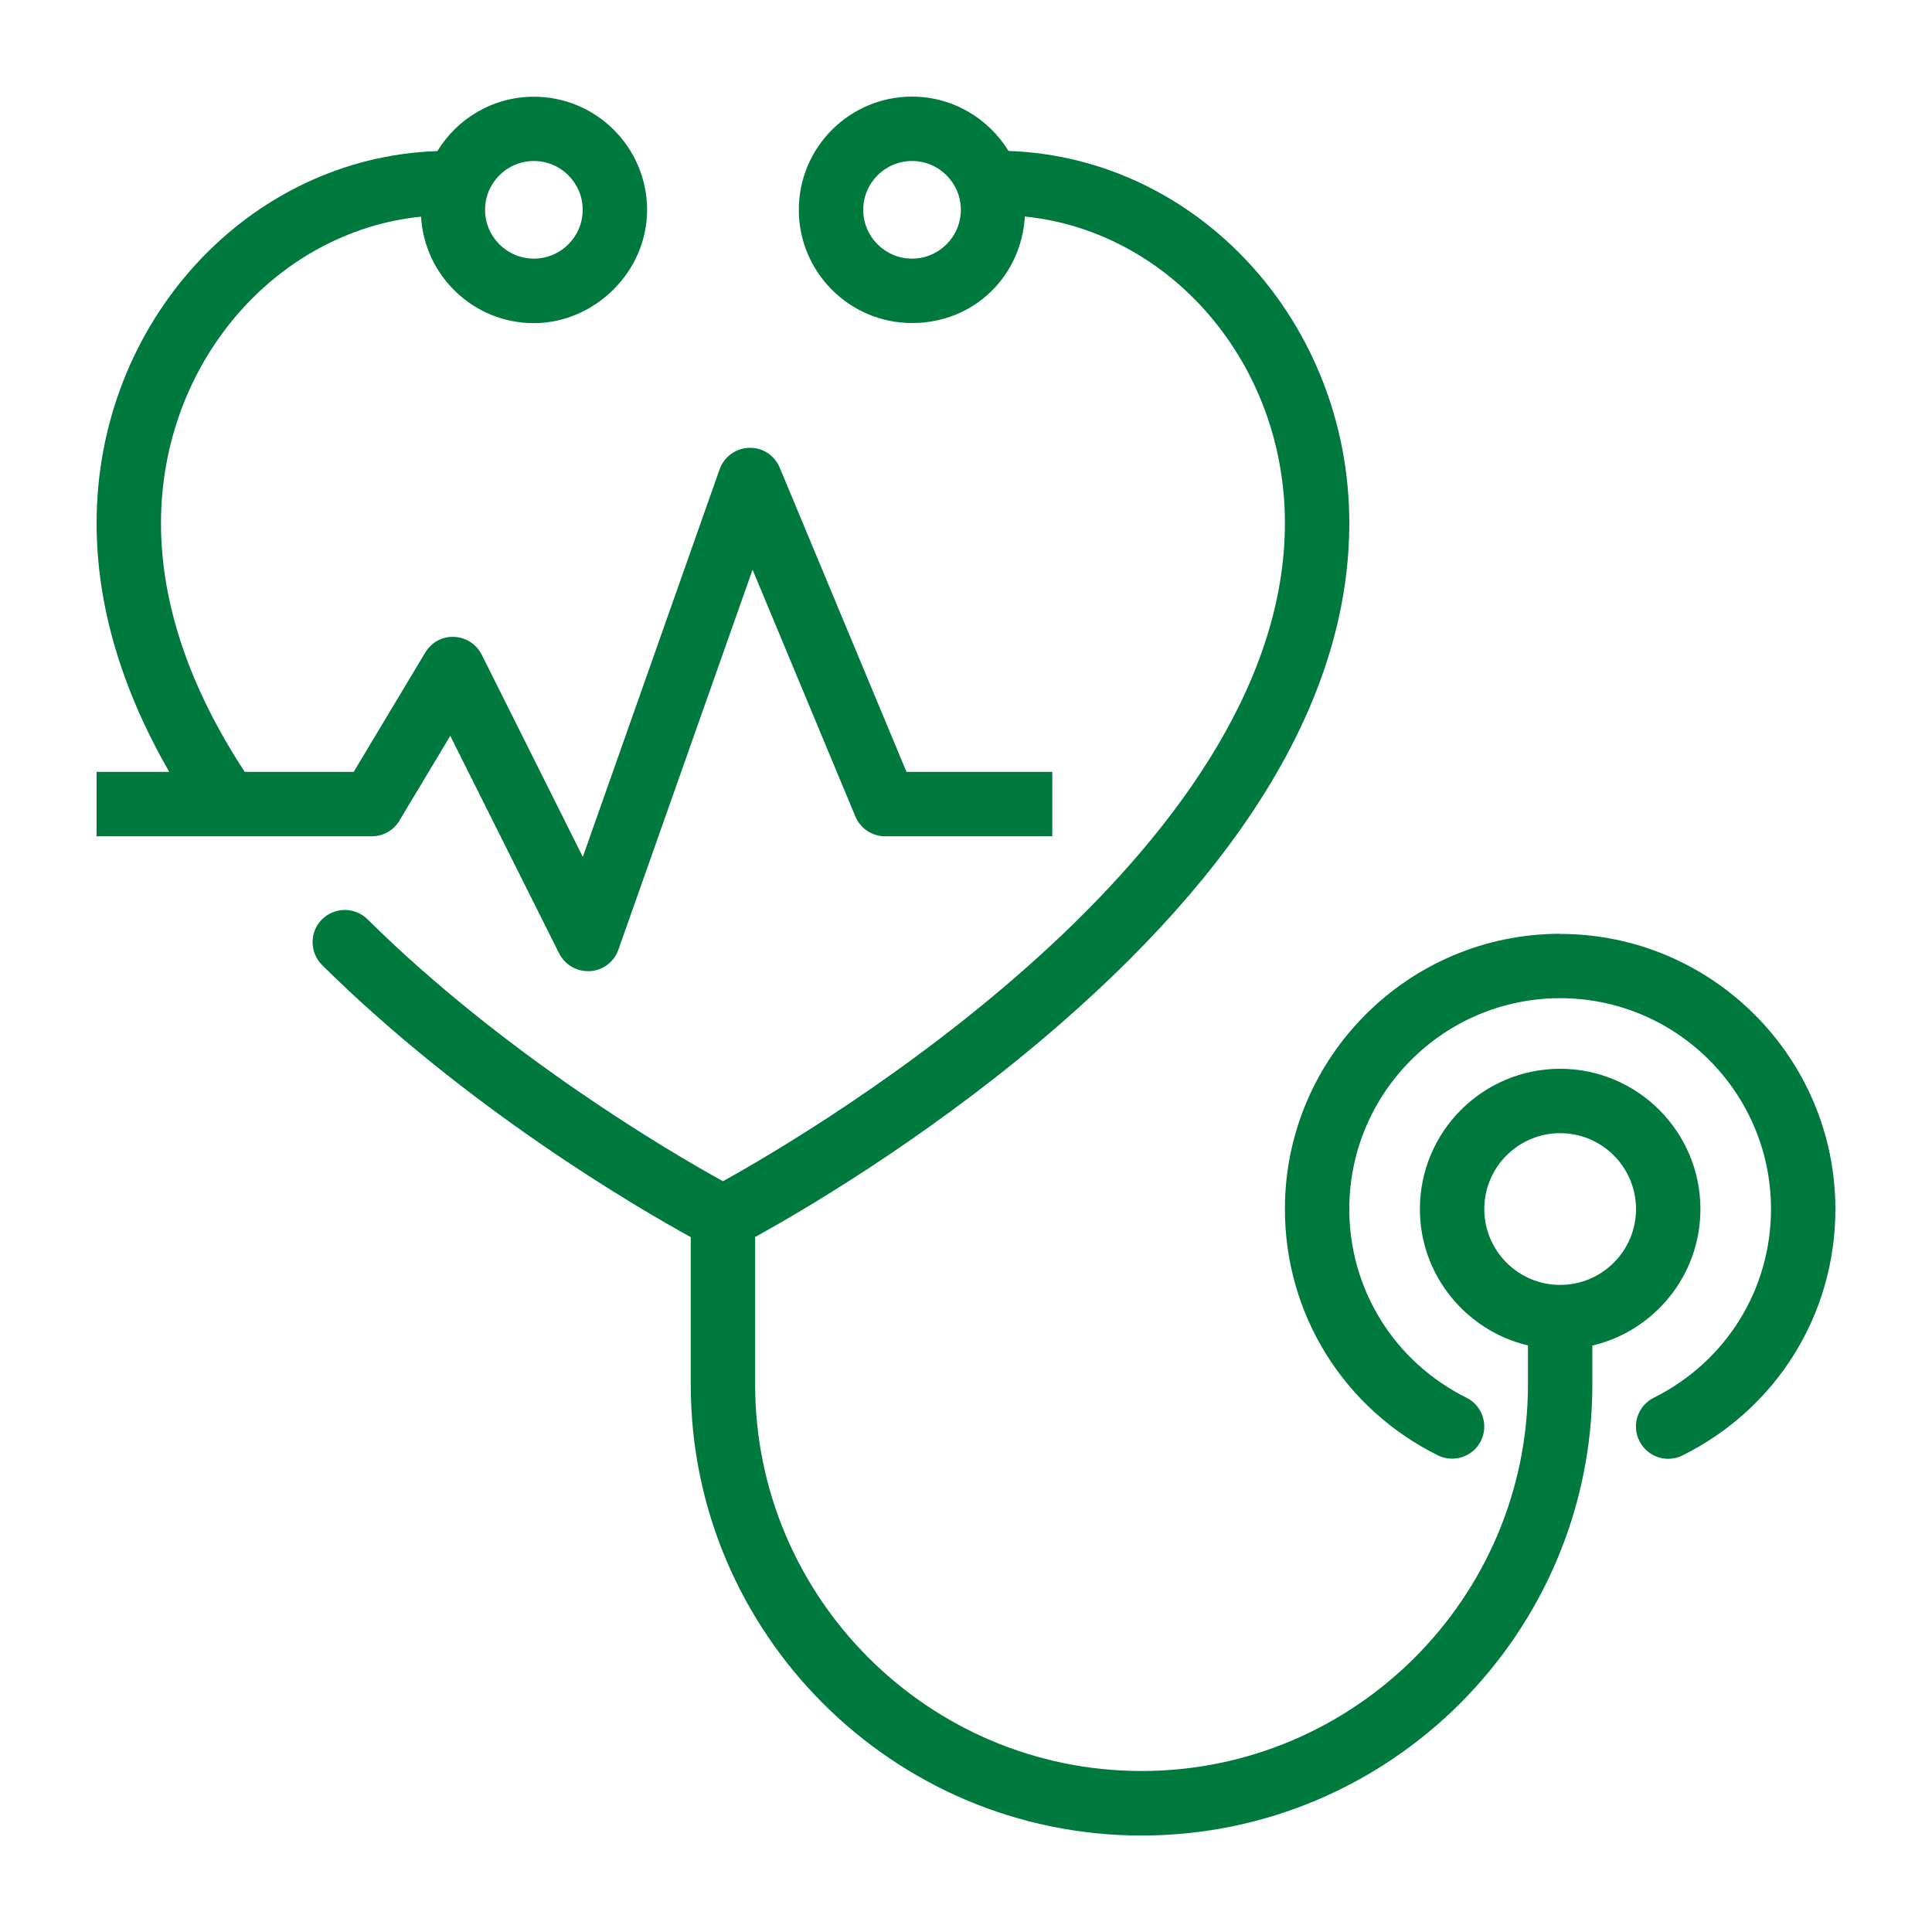
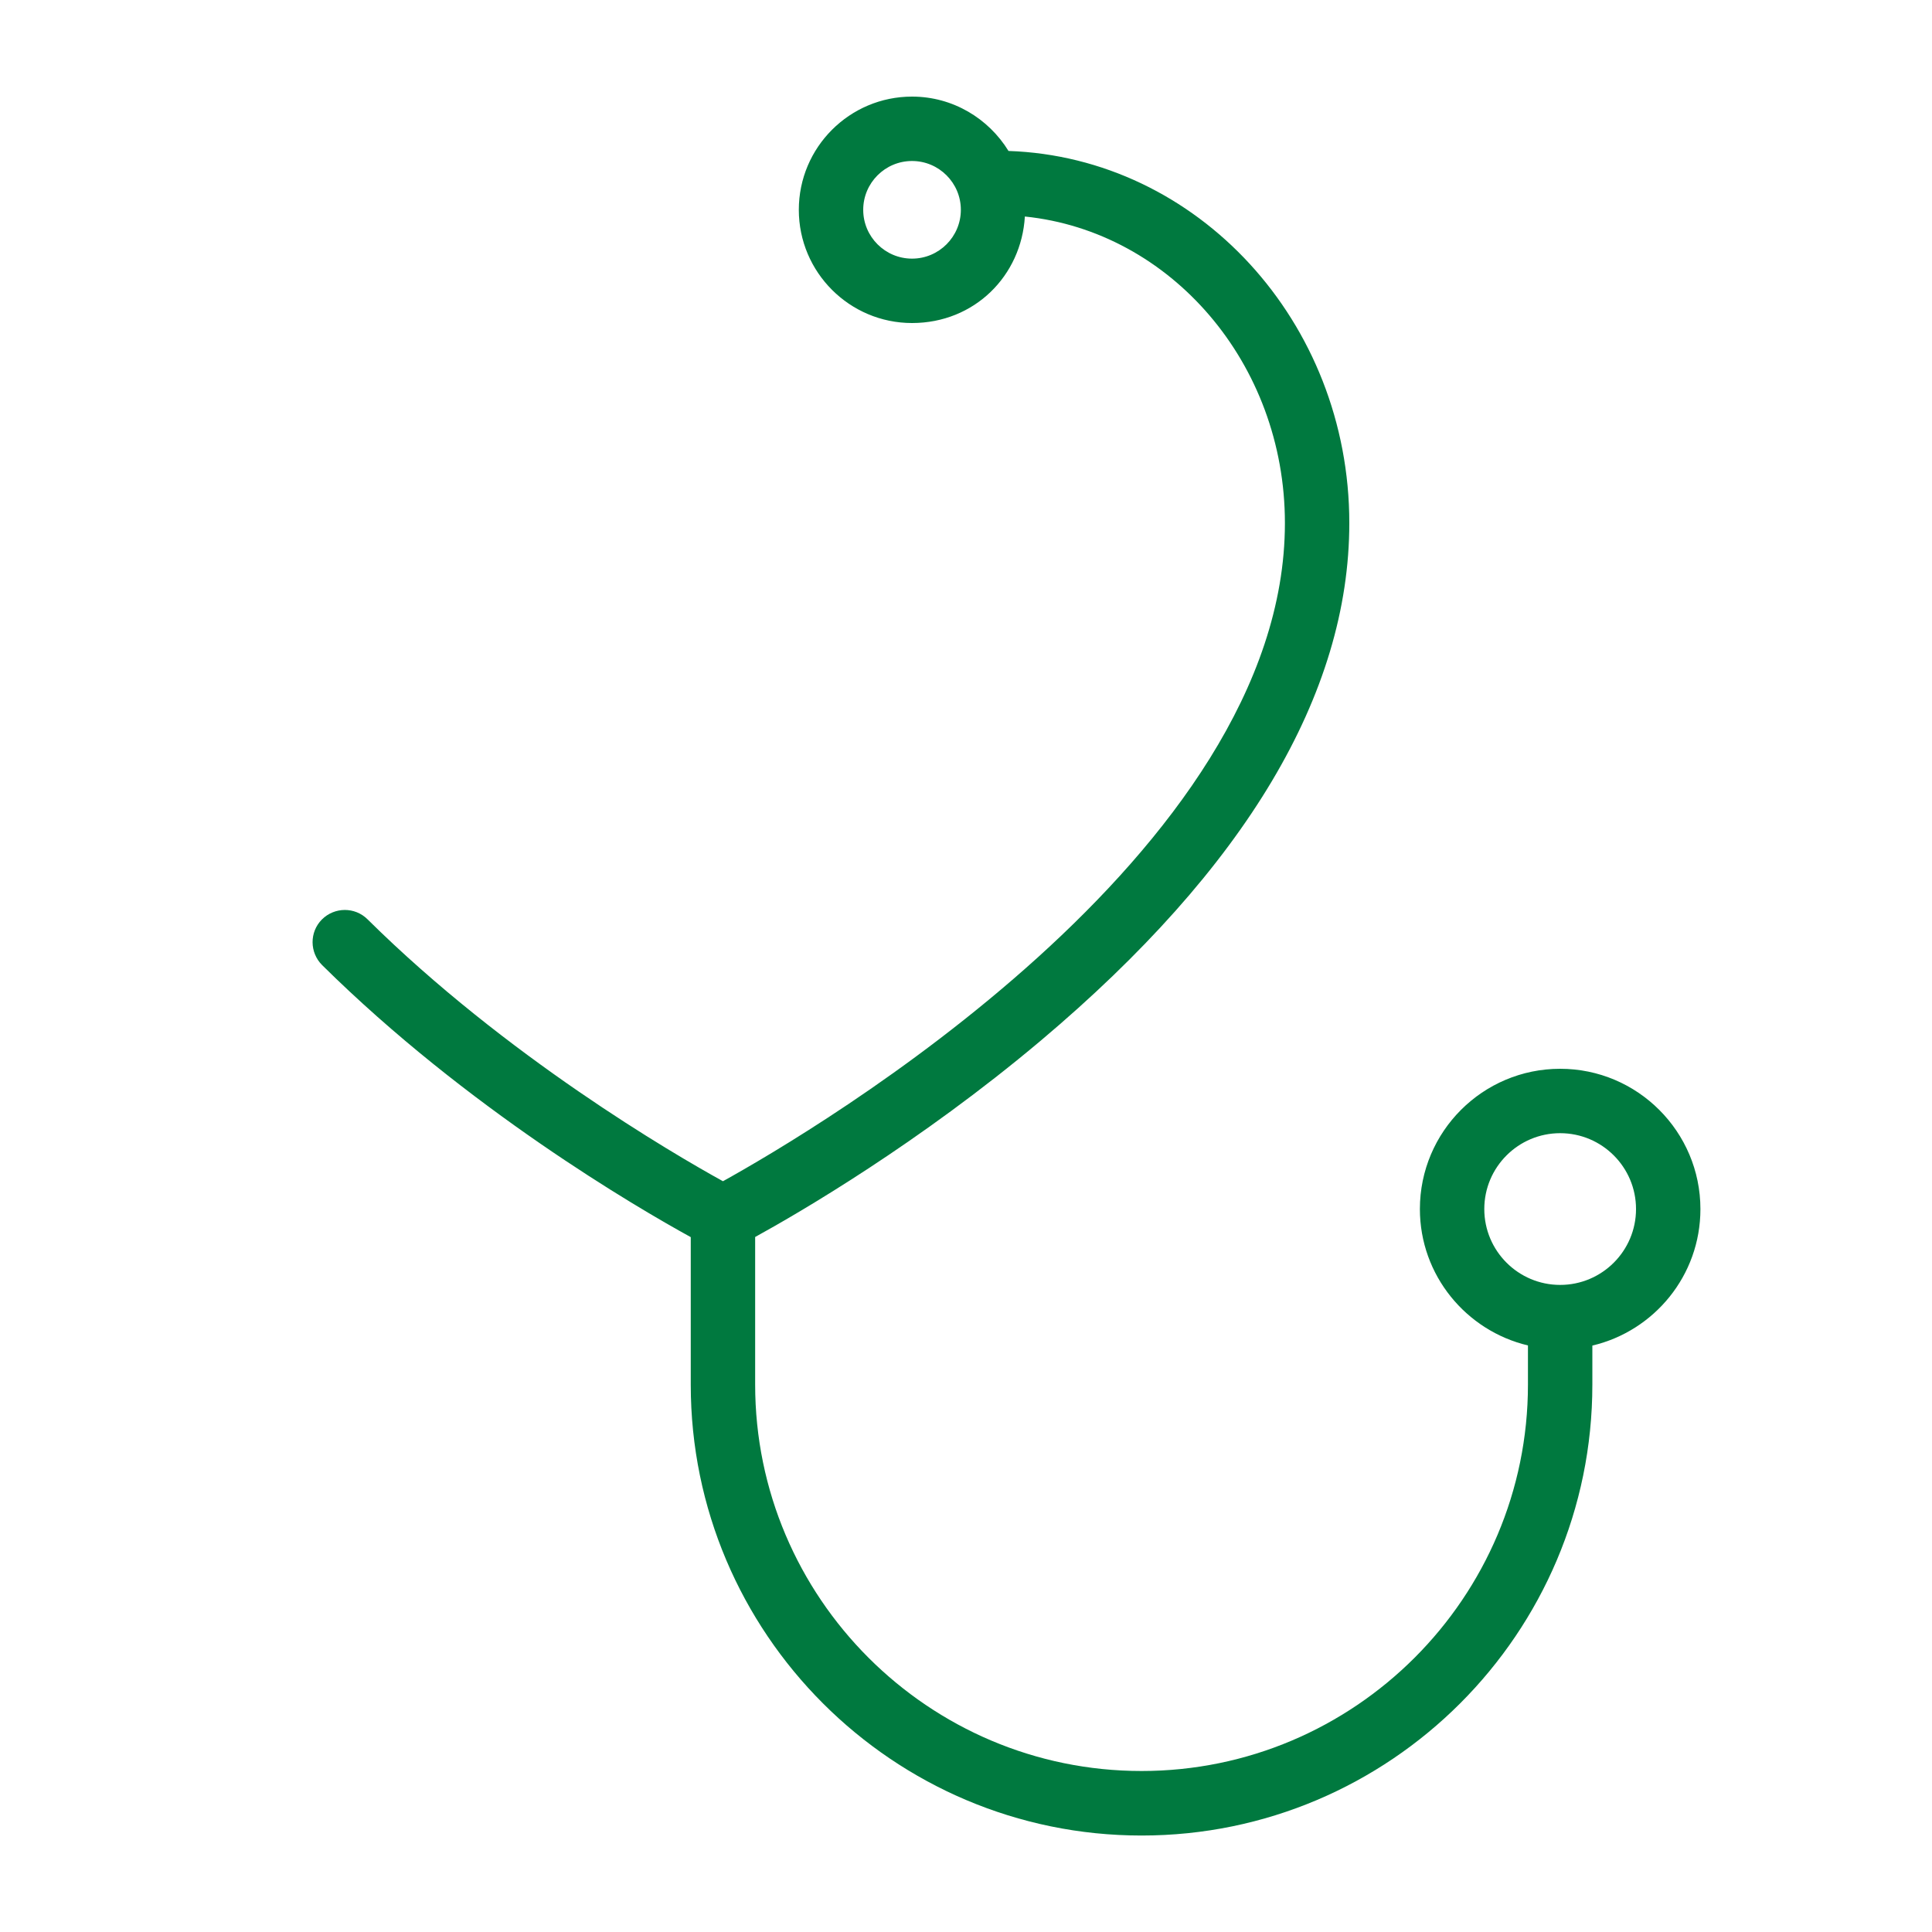
<svg xmlns="http://www.w3.org/2000/svg" id="Capa_1" data-name="Capa 1" viewBox="0 0 150 150">
  <defs>
    <style>
      .cls-1 {
        fill: #00793f;
      }
    </style>
  </defs>
-   <path class="cls-1" d="M121.13,72.5c-11.78,0-21.37,9.59-21.37,21.37,0,8.15,4.55,15.48,11.87,19.12,1.24.61,2.74.11,3.35-1.12s.11-2.74-1.12-3.35c-5.61-2.79-9.1-8.41-9.1-14.65,0-9.03,7.34-16.37,16.37-16.37s16.37,7.34,16.37,16.37c0,6.24-3.49,11.85-9.1,14.65-1.24.62-1.74,2.12-1.12,3.35.44.88,1.32,1.39,2.24,1.39.37,0,.75-.08,1.11-.26,7.32-3.64,11.87-10.97,11.87-19.12,0-11.78-9.59-21.37-21.37-21.37Z" />
  <path class="cls-1" d="M132.02,93.87c0-6-4.88-10.89-10.89-10.89s-10.89,4.88-10.89,10.89c0,5.14,3.59,9.45,8.39,10.59v3.04c0,16.54-13.46,30-30,30s-30-13.46-30-30v-11.46c3.42-1.88,12.74-7.3,22.18-15.25,15.89-13.39,23.95-26.91,23.95-40.18,0-15.63-11.79-28.39-26.46-28.89-1.55-2.52-4.32-4.22-7.49-4.22-4.85,0-8.79,3.94-8.79,8.79s3.94,8.79,8.79,8.79,8.49-3.67,8.76-8.27c11.31,1.16,20.19,11.39,20.19,23.8,0,25.68-36.63,47.22-43.63,51.1-3.88-2.14-16.84-9.69-27.6-20.34-.98-.97-2.56-.96-3.54.02-.97.98-.96,2.56.02,3.54,11.25,11.13,24.4,18.8,28.62,21.12v11.46c0,19.3,15.7,35,35,35s35-15.7,35-35v-3.04c4.8-1.13,8.39-5.44,8.39-10.59ZM70.81,20.08c-2.09,0-3.79-1.7-3.79-3.79s1.7-3.79,3.79-3.79,3.79,1.7,3.79,3.79-1.7,3.79-3.79,3.79ZM115.24,93.87c0-3.25,2.64-5.89,5.89-5.89s5.89,2.64,5.89,5.89-2.64,5.89-5.89,5.89-5.89-2.64-5.89-5.89Z" />
-   <path class="cls-1" d="M31.01,63.71l3.95-6.58,8.45,16.89c.43.85,1.29,1.38,2.24,1.38.05,0,.1,0,.16,0,1-.06,1.87-.72,2.2-1.66l10.42-29.51,7.98,19.16c.39.93,1.3,1.54,2.31,1.54h12.98v-5h-11.32l-9.84-23.62c-.4-.95-1.31-1.57-2.38-1.54-1.03.03-1.94.69-2.29,1.67l-10.62,30.09-7.85-15.7c-.41-.82-1.23-1.35-2.14-1.38-.94-.05-1.77.43-2.24,1.21l-5.56,9.27h-8.46c-4.31-6.59-6.5-13.08-6.5-19.31,0-12.41,8.88-22.64,20.19-23.8.27,4.61,4.09,8.27,8.76,8.27s8.79-3.94,8.79-8.79-3.94-8.79-8.79-8.79c-3.17,0-5.95,1.69-7.49,4.22-14.67.49-26.46,13.26-26.46,28.89,0,6.33,1.9,12.81,5.64,19.31h-5.64v5h21.37c.88,0,1.69-.46,2.14-1.21ZM41.45,12.5c2.09,0,3.79,1.7,3.79,3.79s-1.7,3.79-3.79,3.79-3.79-1.7-3.79-3.79,1.7-3.79,3.79-3.79Z" />
</svg>